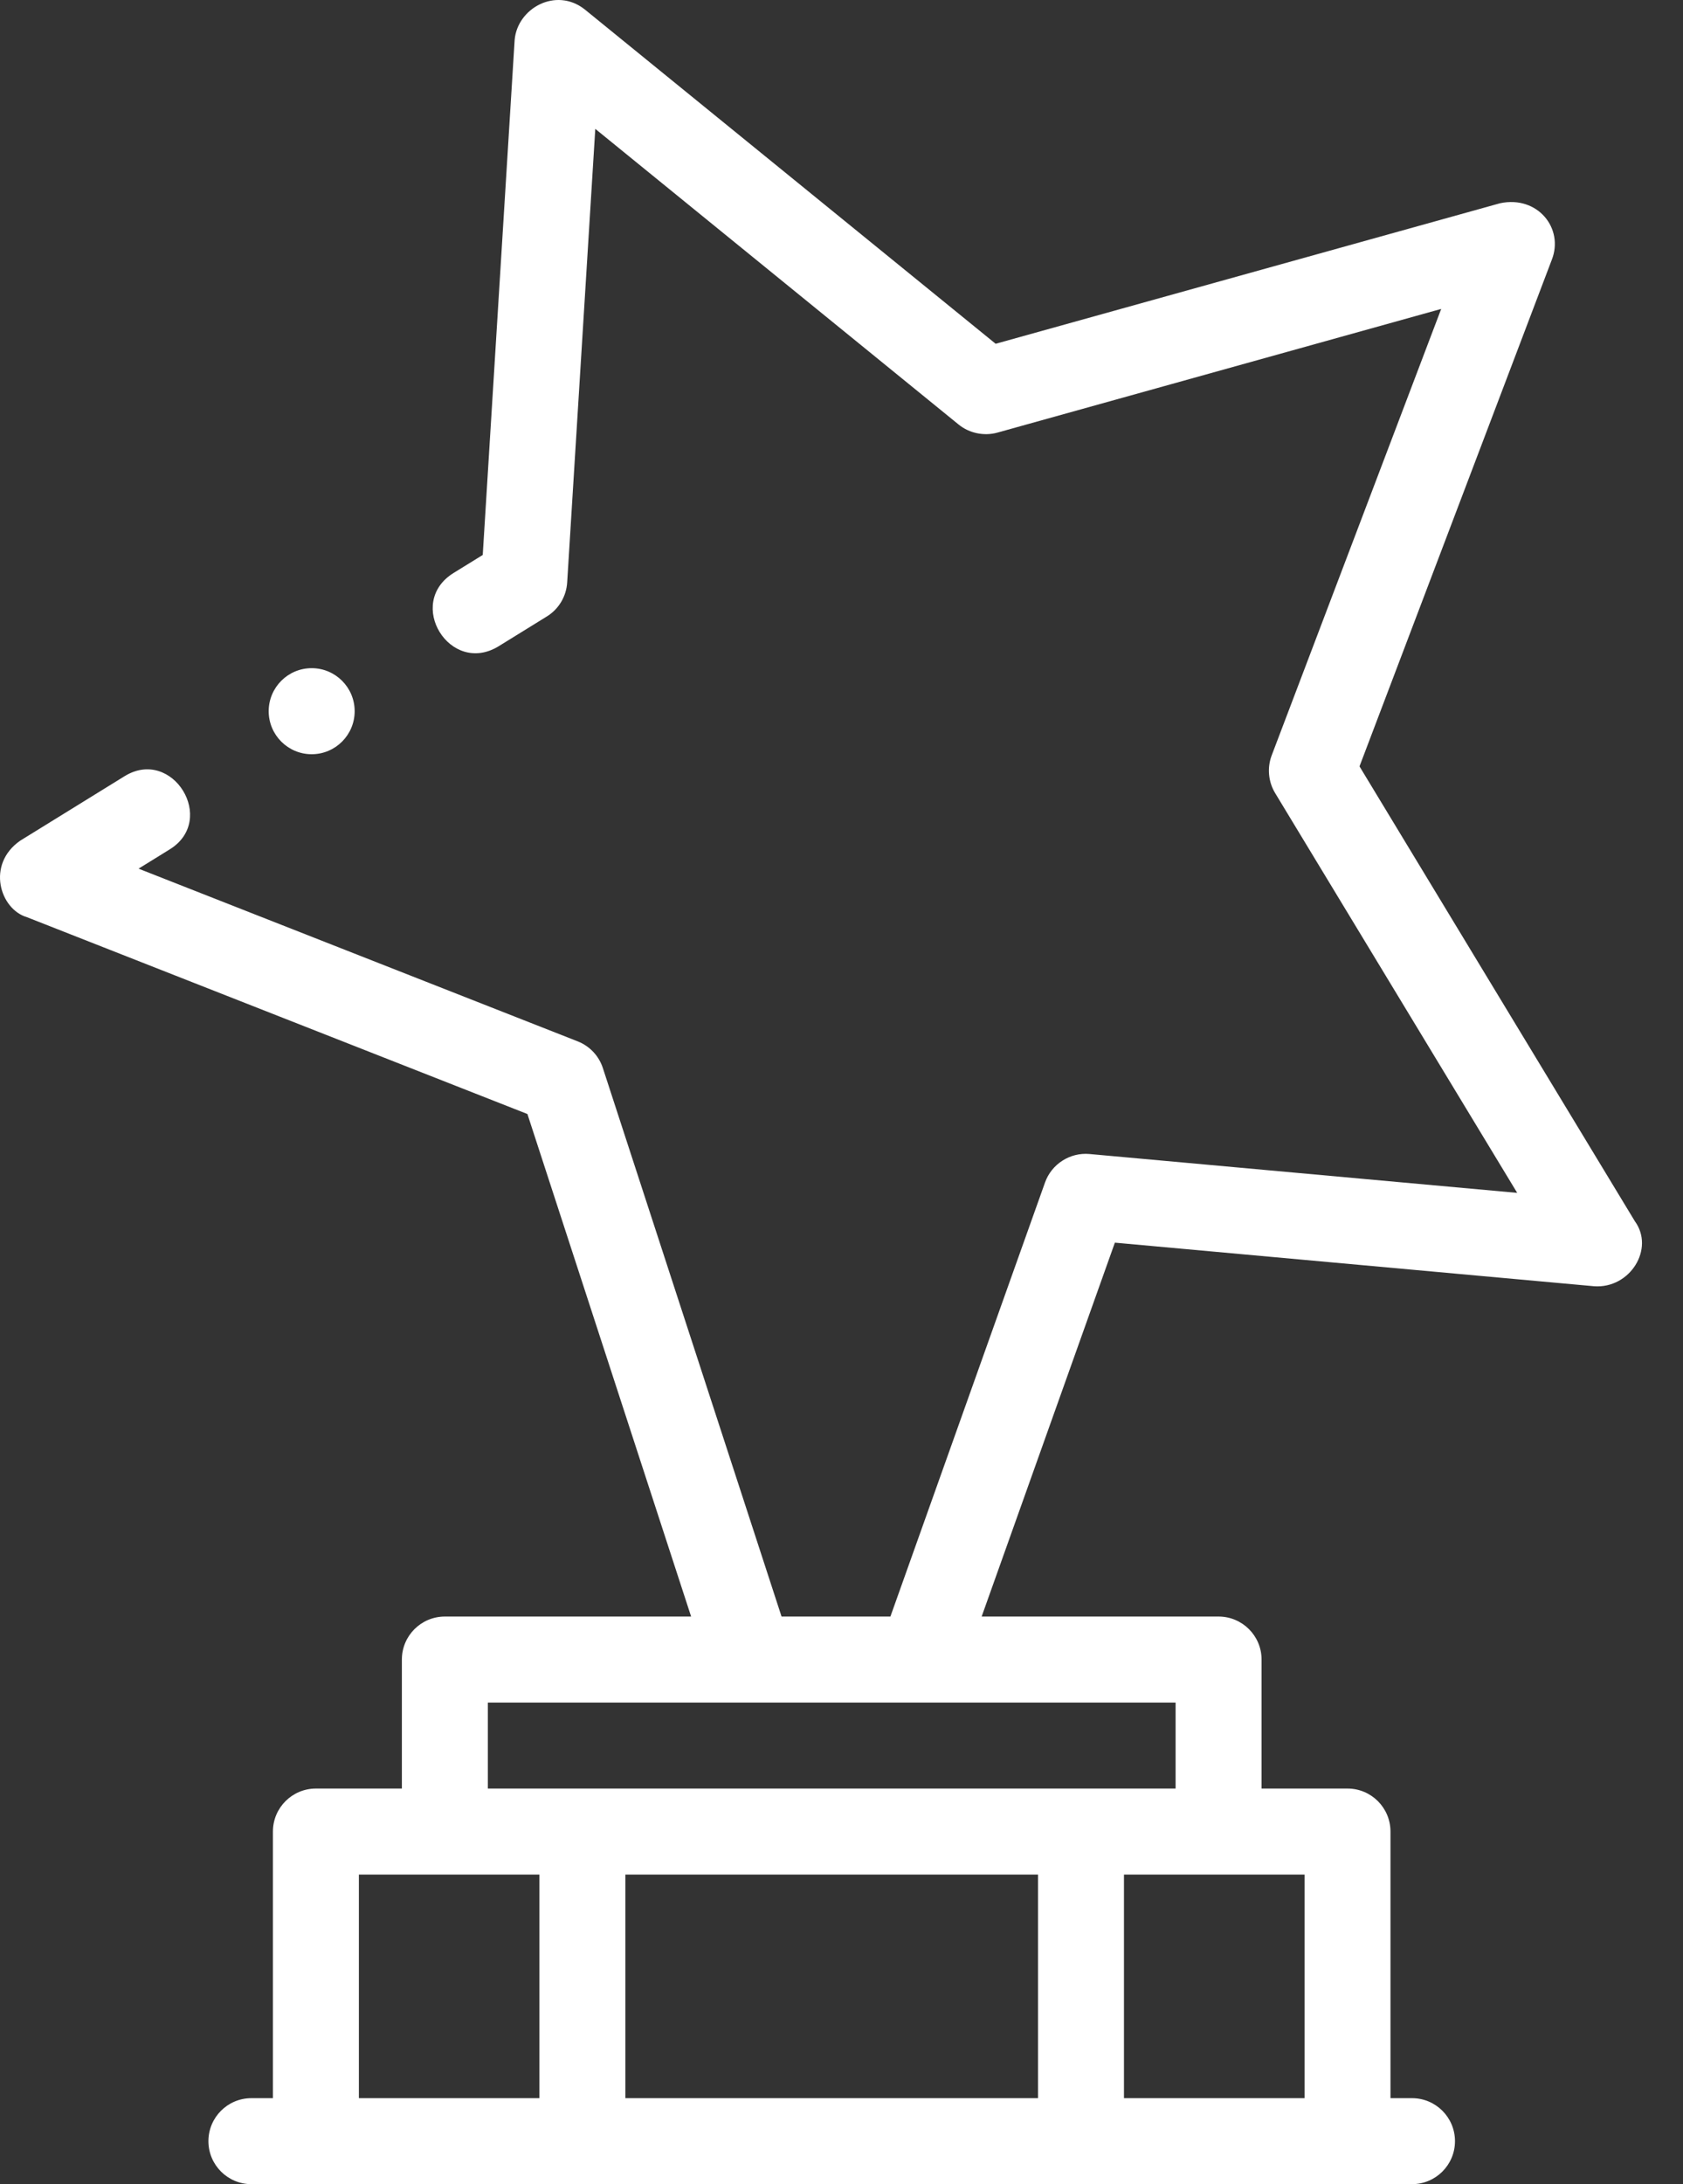
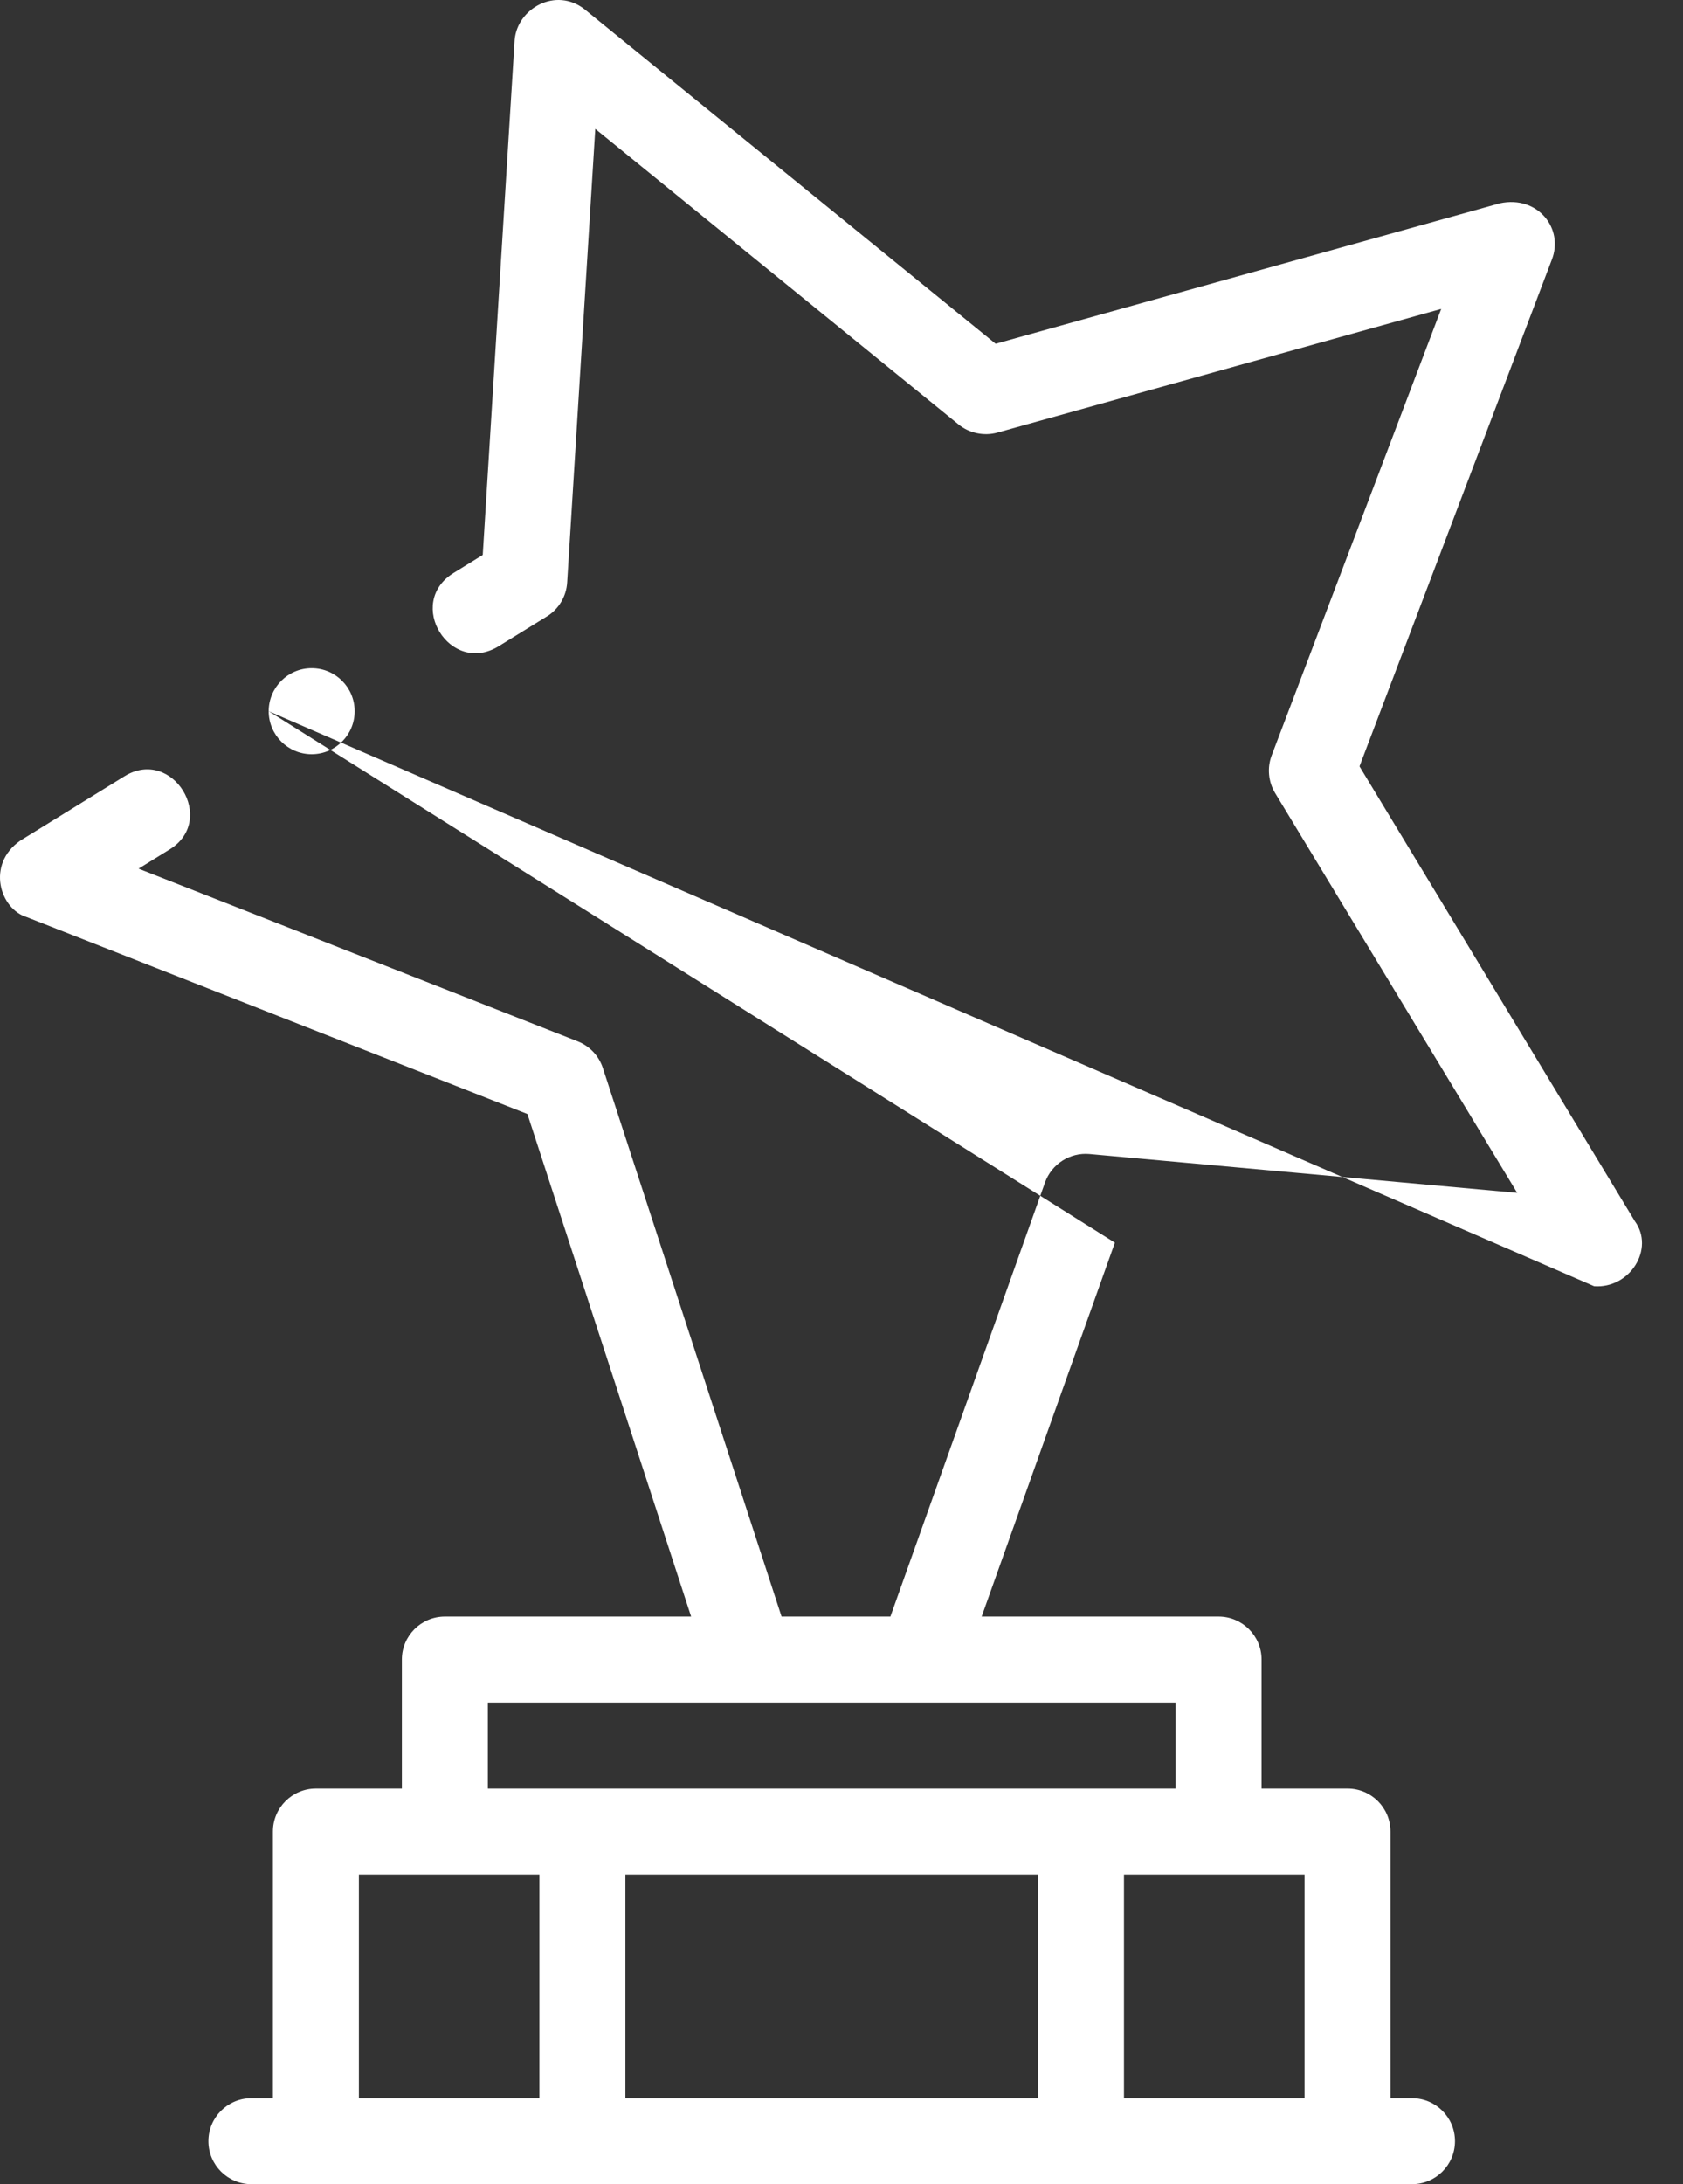
<svg xmlns="http://www.w3.org/2000/svg" width="37" height="48" viewBox="0 0 37 48" fill="none">
  <rect x="0" y="0" width="37" height="48" fill="#333333" stroke="none" />
-   <path d="M5.907 15.63C5.907 15.108 6.33 14.684 6.852 14.684C7.374 14.684 7.797 15.107 7.797 15.63C7.797 16.151 7.374 16.575 6.852 16.575C6.33 16.575 5.907 16.151 5.907 15.63ZM35.047 28.267L24.51 27.309L21.581 35.526H26.79C27.311 35.526 27.735 35.949 27.735 36.471V39.306H29.625C30.146 39.306 30.569 39.729 30.569 40.251V46.11H31.042C31.564 46.11 31.987 46.533 31.987 47.055C31.987 47.577 31.564 48 31.042 48H5.527C5.005 48 4.582 47.577 4.582 47.055C4.582 46.533 5.005 46.11 5.527 46.11H6V40.251C6 39.729 6.423 39.306 6.945 39.306H8.835V36.471C8.835 35.949 9.258 35.526 9.78 35.526H15.194L11.595 24.482L0.596 20.158C-0.003 19.983 -0.307 18.995 0.446 18.474L2.737 17.059C2.738 17.059 2.739 17.059 2.739 17.058C3.791 16.41 4.782 18.019 3.73 18.667L3.046 19.09L12.702 22.886C12.964 22.99 13.166 23.203 13.254 23.473L17.182 35.526H19.575L22.975 25.985C23.119 25.582 23.524 25.322 23.952 25.361L33.355 26.215L28.032 17.427C27.883 17.18 27.855 16.872 27.957 16.602L31.684 6.789L21.925 9.508C21.634 9.588 21.309 9.521 21.075 9.33L13.087 2.832L12.469 12.801C12.45 13.107 12.284 13.386 12.023 13.547L10.966 14.2C9.895 14.861 8.902 13.253 9.973 12.591L10.613 12.196L11.314 0.881C11.371 0.183 12.221 -0.292 12.854 0.206L21.889 7.555L32.977 4.467C33.804 4.29 34.389 5.021 34.114 5.713L29.888 16.842L35.941 26.837C36.383 27.445 35.834 28.323 35.047 28.267ZM11.859 41.196H7.89V46.11H11.859V41.196ZM22.82 41.196H13.749V46.11H22.82V41.196ZM24.71 41.196V46.11H28.68V41.196H24.71ZM25.845 37.416H10.725V39.306H25.845V37.416Z" fill="white" />
+   <path d="M5.907 15.63C5.907 15.108 6.33 14.684 6.852 14.684C7.374 14.684 7.797 15.107 7.797 15.63C7.797 16.151 7.374 16.575 6.852 16.575C6.33 16.575 5.907 16.151 5.907 15.63ZL24.51 27.309L21.581 35.526H26.79C27.311 35.526 27.735 35.949 27.735 36.471V39.306H29.625C30.146 39.306 30.569 39.729 30.569 40.251V46.11H31.042C31.564 46.11 31.987 46.533 31.987 47.055C31.987 47.577 31.564 48 31.042 48H5.527C5.005 48 4.582 47.577 4.582 47.055C4.582 46.533 5.005 46.11 5.527 46.11H6V40.251C6 39.729 6.423 39.306 6.945 39.306H8.835V36.471C8.835 35.949 9.258 35.526 9.78 35.526H15.194L11.595 24.482L0.596 20.158C-0.003 19.983 -0.307 18.995 0.446 18.474L2.737 17.059C2.738 17.059 2.739 17.059 2.739 17.058C3.791 16.41 4.782 18.019 3.73 18.667L3.046 19.09L12.702 22.886C12.964 22.99 13.166 23.203 13.254 23.473L17.182 35.526H19.575L22.975 25.985C23.119 25.582 23.524 25.322 23.952 25.361L33.355 26.215L28.032 17.427C27.883 17.18 27.855 16.872 27.957 16.602L31.684 6.789L21.925 9.508C21.634 9.588 21.309 9.521 21.075 9.33L13.087 2.832L12.469 12.801C12.45 13.107 12.284 13.386 12.023 13.547L10.966 14.2C9.895 14.861 8.902 13.253 9.973 12.591L10.613 12.196L11.314 0.881C11.371 0.183 12.221 -0.292 12.854 0.206L21.889 7.555L32.977 4.467C33.804 4.29 34.389 5.021 34.114 5.713L29.888 16.842L35.941 26.837C36.383 27.445 35.834 28.323 35.047 28.267ZM11.859 41.196H7.89V46.11H11.859V41.196ZM22.82 41.196H13.749V46.11H22.82V41.196ZM24.71 41.196V46.11H28.68V41.196H24.71ZM25.845 37.416H10.725V39.306H25.845V37.416Z" fill="white" />
</svg>